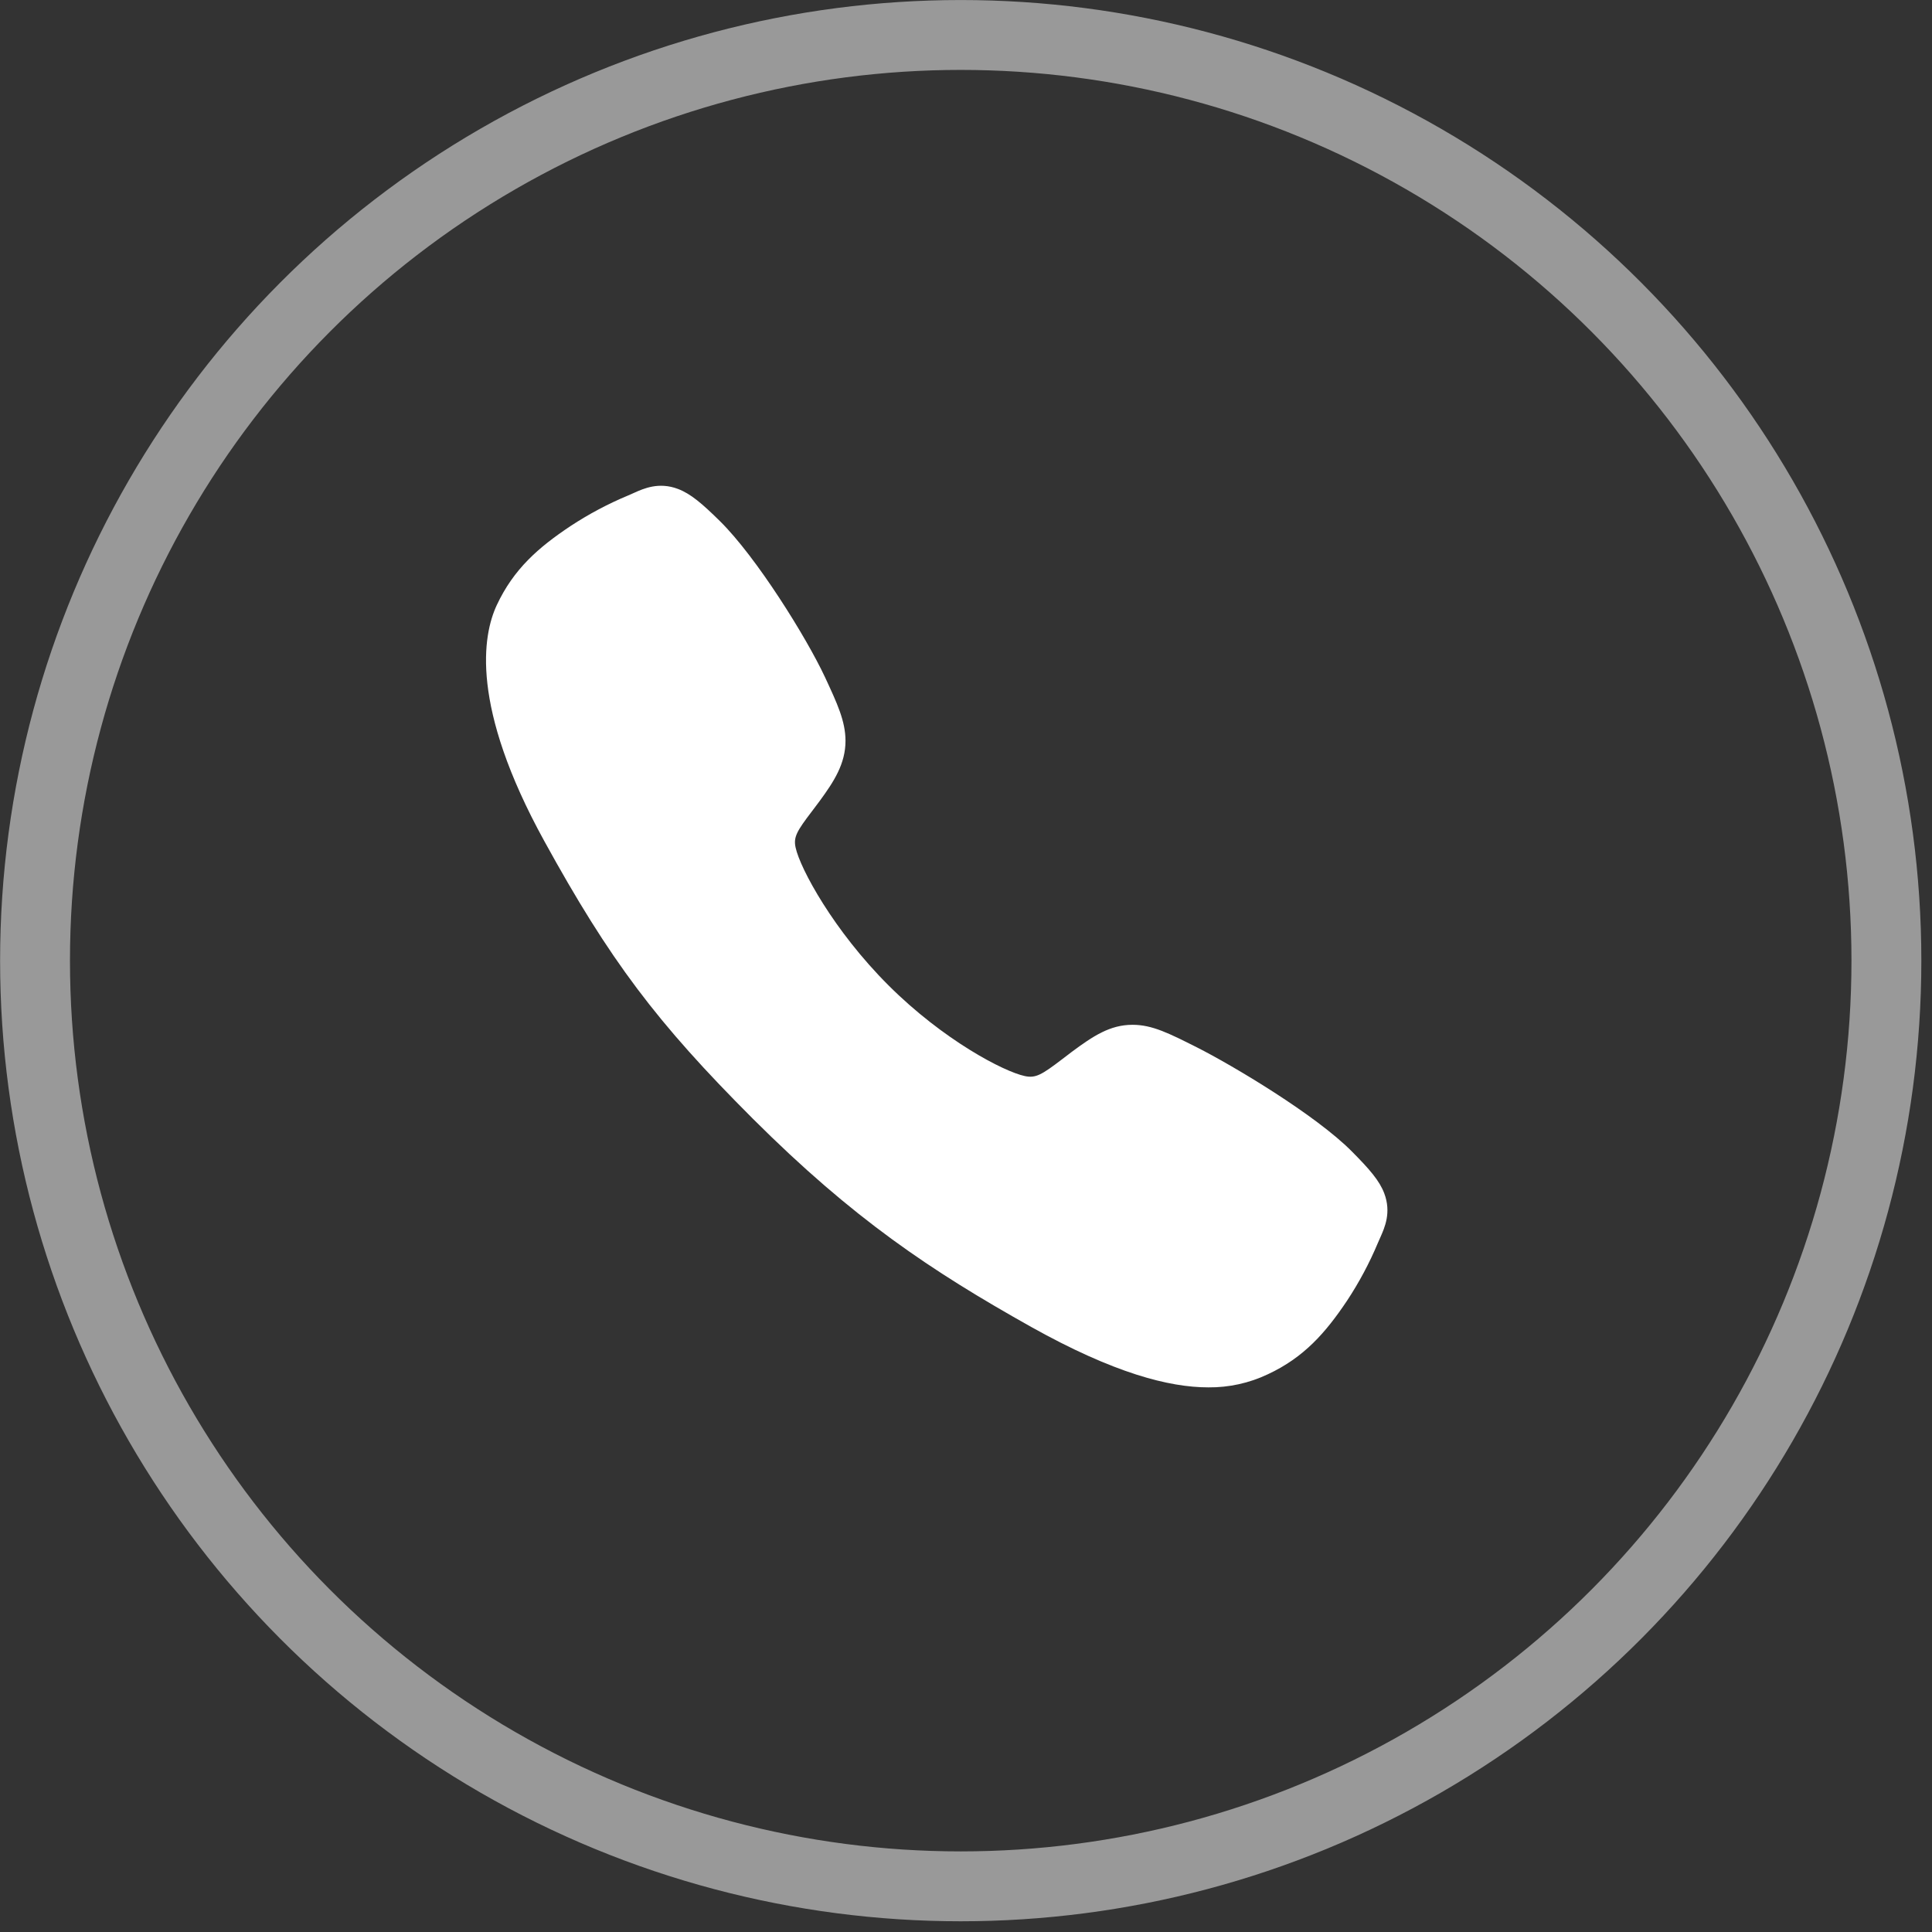
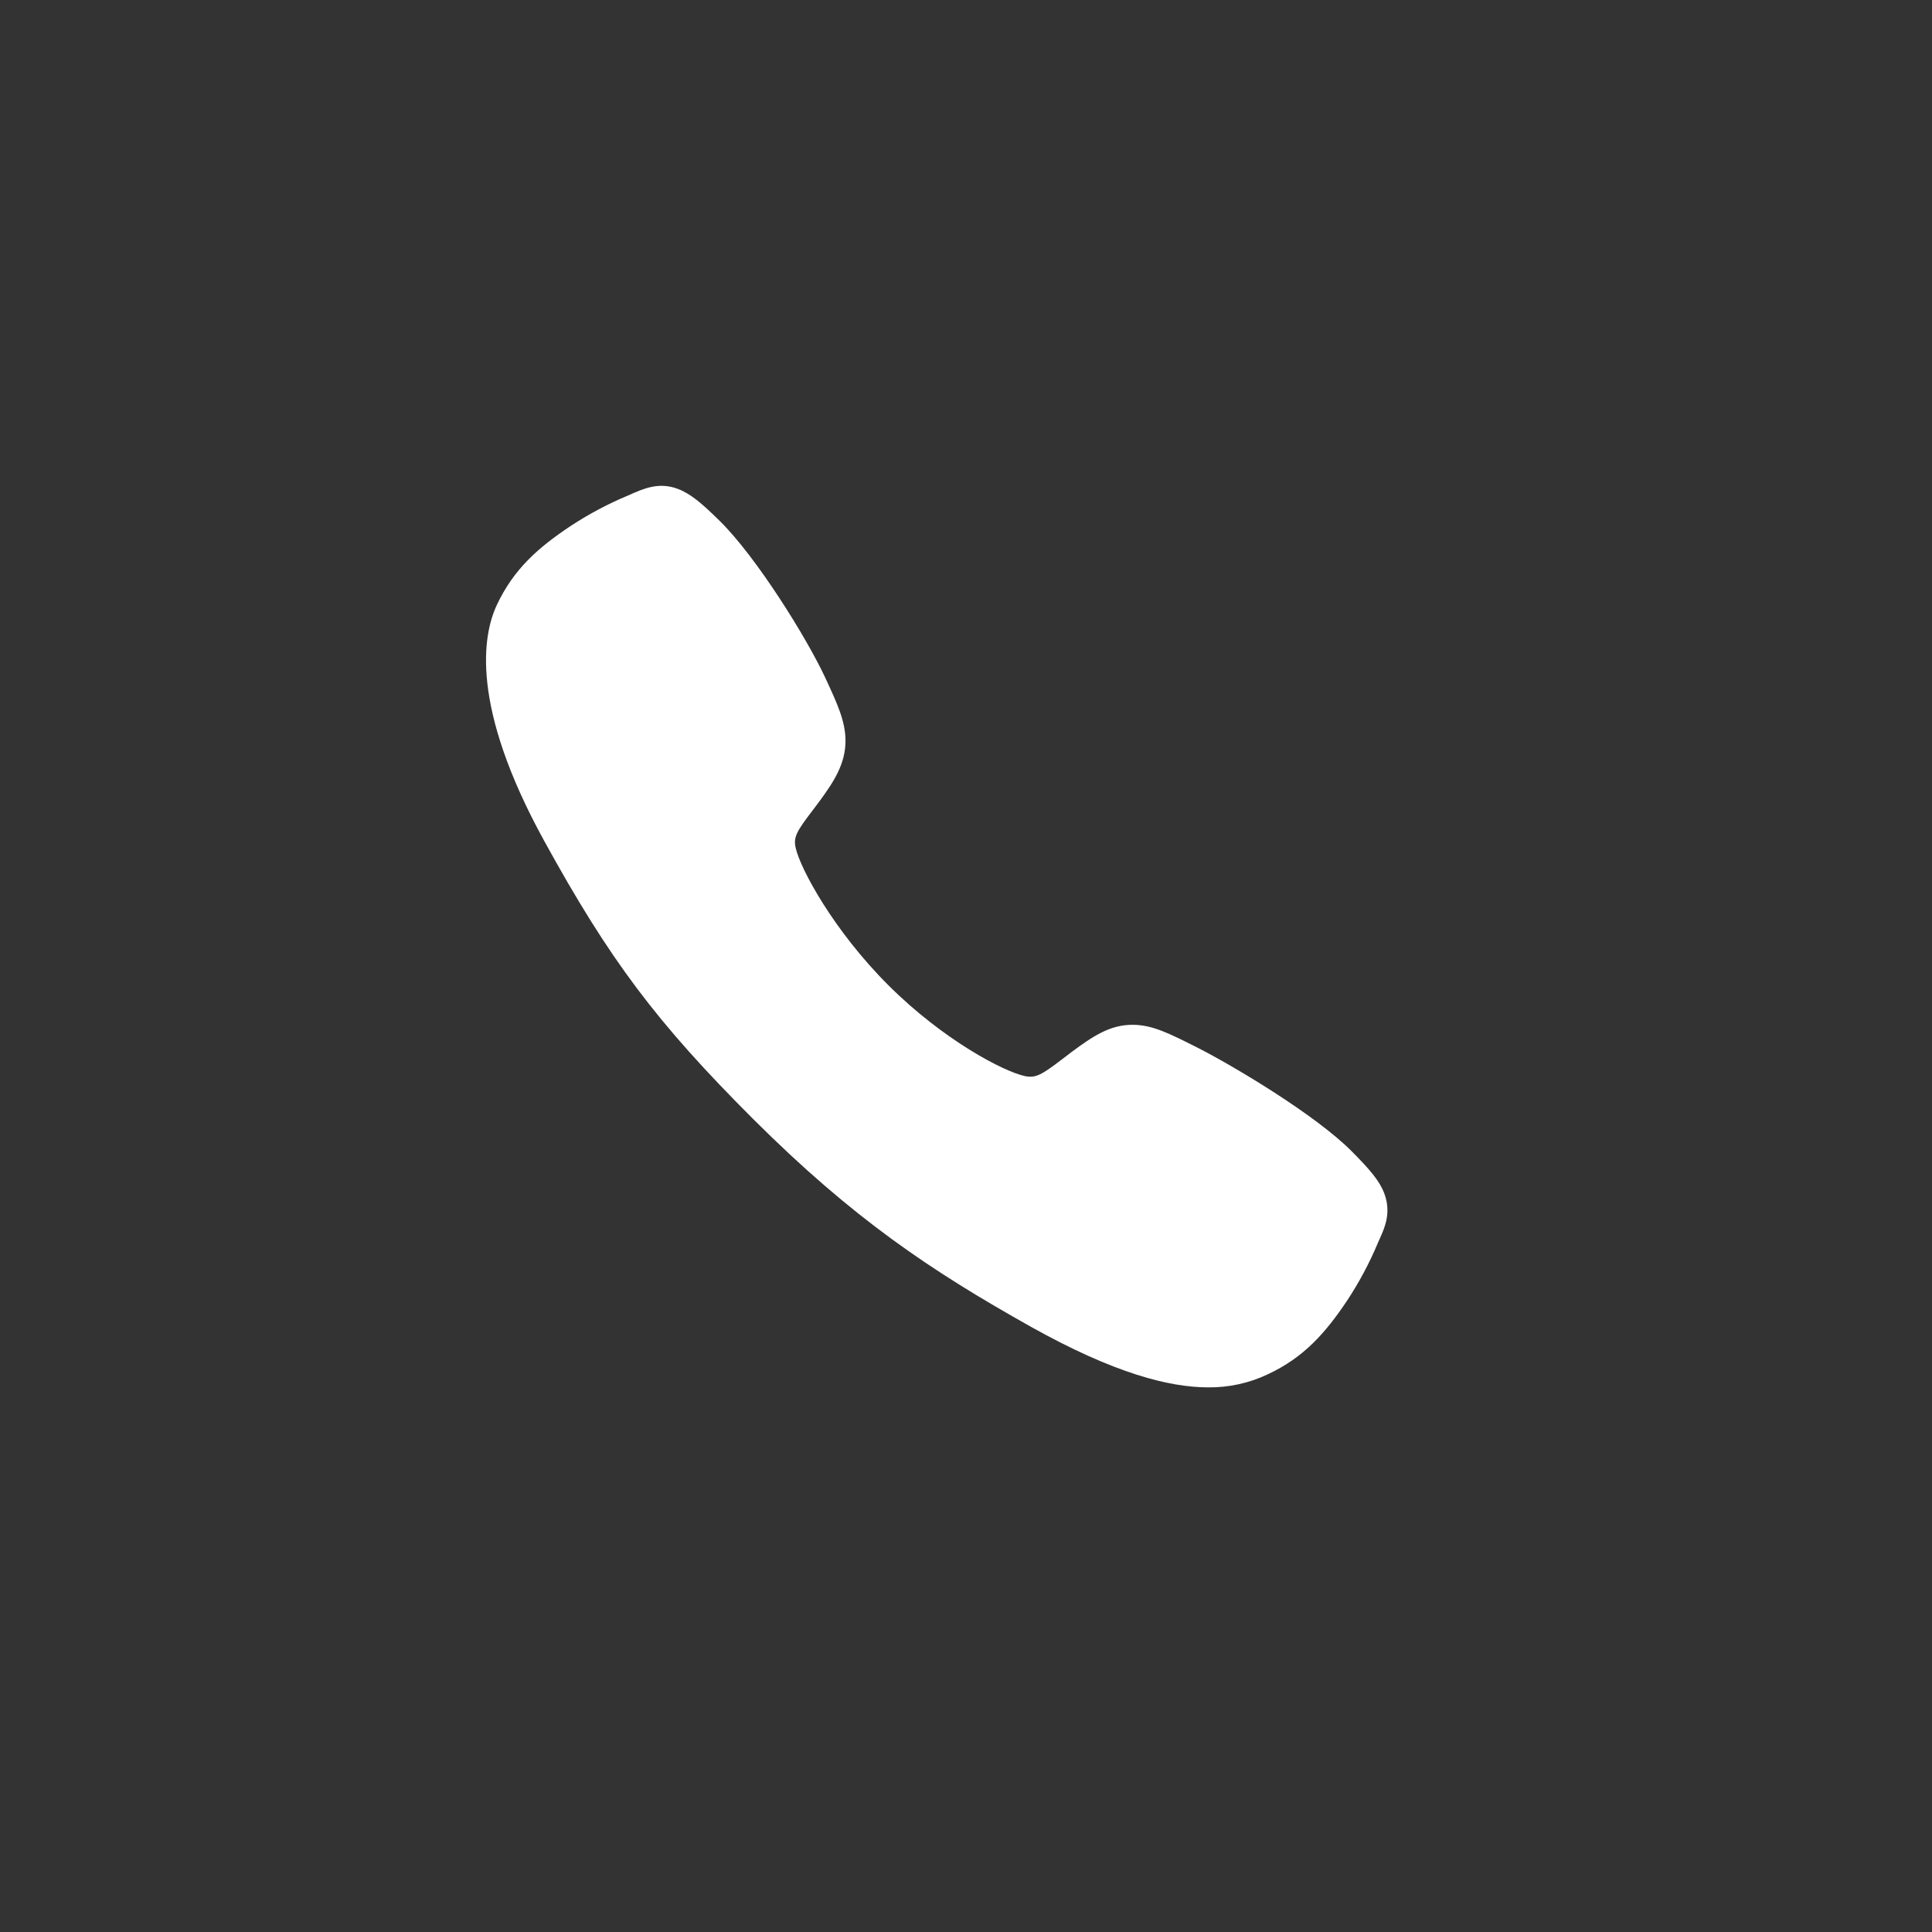
<svg xmlns="http://www.w3.org/2000/svg" width="30" height="30" viewBox="0 0 30 30" fill="none">
  <rect x="0" y="0" width="30" height="30" fill="#333333" stroke="none" />
-   <circle cx="14.918" cy="14.917" r="14.374" stroke="white" stroke-opacity="0.5" stroke-width="1.085" />
-   <path d="M18.763 21.543C18.153 21.543 17.296 21.322 16.013 20.605C14.452 19.73 13.245 18.922 11.694 17.375C10.197 15.879 9.469 14.911 8.45 13.057C7.299 10.963 7.495 9.865 7.714 9.396C7.976 8.836 8.361 8.5 8.86 8.168C9.143 7.982 9.442 7.823 9.755 7.693C9.786 7.679 9.815 7.666 9.841 7.655C9.996 7.585 10.23 7.48 10.527 7.592C10.725 7.667 10.902 7.819 11.179 8.092C11.747 8.652 12.523 9.9 12.809 10.512C13.001 10.925 13.128 11.197 13.129 11.503C13.129 11.861 12.948 12.137 12.73 12.435C12.689 12.491 12.649 12.544 12.609 12.596C12.371 12.908 12.319 12.999 12.354 13.16C12.423 13.484 12.943 14.449 13.797 15.301C14.651 16.153 15.588 16.64 15.913 16.709C16.081 16.745 16.174 16.691 16.496 16.445C16.542 16.409 16.59 16.373 16.639 16.336C16.973 16.088 17.236 15.913 17.585 15.913H17.587C17.891 15.913 18.151 16.045 18.583 16.262C19.145 16.546 20.43 17.312 20.993 17.881C21.267 18.157 21.42 18.333 21.495 18.531C21.607 18.829 21.501 19.062 21.432 19.218C21.421 19.244 21.408 19.273 21.394 19.304C21.263 19.616 21.103 19.915 20.917 20.197C20.584 20.694 20.248 21.079 19.686 21.34C19.398 21.477 19.082 21.546 18.763 21.543Z" fill="white" />
+   <path d="M18.763 21.543C18.153 21.543 17.296 21.322 16.013 20.605C14.452 19.73 13.245 18.922 11.694 17.375C10.197 15.879 9.469 14.911 8.45 13.057C7.299 10.963 7.495 9.865 7.714 9.396C7.976 8.836 8.361 8.5 8.86 8.168C9.143 7.982 9.442 7.823 9.755 7.693C9.996 7.585 10.23 7.48 10.527 7.592C10.725 7.667 10.902 7.819 11.179 8.092C11.747 8.652 12.523 9.9 12.809 10.512C13.001 10.925 13.128 11.197 13.129 11.503C13.129 11.861 12.948 12.137 12.73 12.435C12.689 12.491 12.649 12.544 12.609 12.596C12.371 12.908 12.319 12.999 12.354 13.16C12.423 13.484 12.943 14.449 13.797 15.301C14.651 16.153 15.588 16.64 15.913 16.709C16.081 16.745 16.174 16.691 16.496 16.445C16.542 16.409 16.59 16.373 16.639 16.336C16.973 16.088 17.236 15.913 17.585 15.913H17.587C17.891 15.913 18.151 16.045 18.583 16.262C19.145 16.546 20.43 17.312 20.993 17.881C21.267 18.157 21.42 18.333 21.495 18.531C21.607 18.829 21.501 19.062 21.432 19.218C21.421 19.244 21.408 19.273 21.394 19.304C21.263 19.616 21.103 19.915 20.917 20.197C20.584 20.694 20.248 21.079 19.686 21.34C19.398 21.477 19.082 21.546 18.763 21.543Z" fill="white" />
</svg>